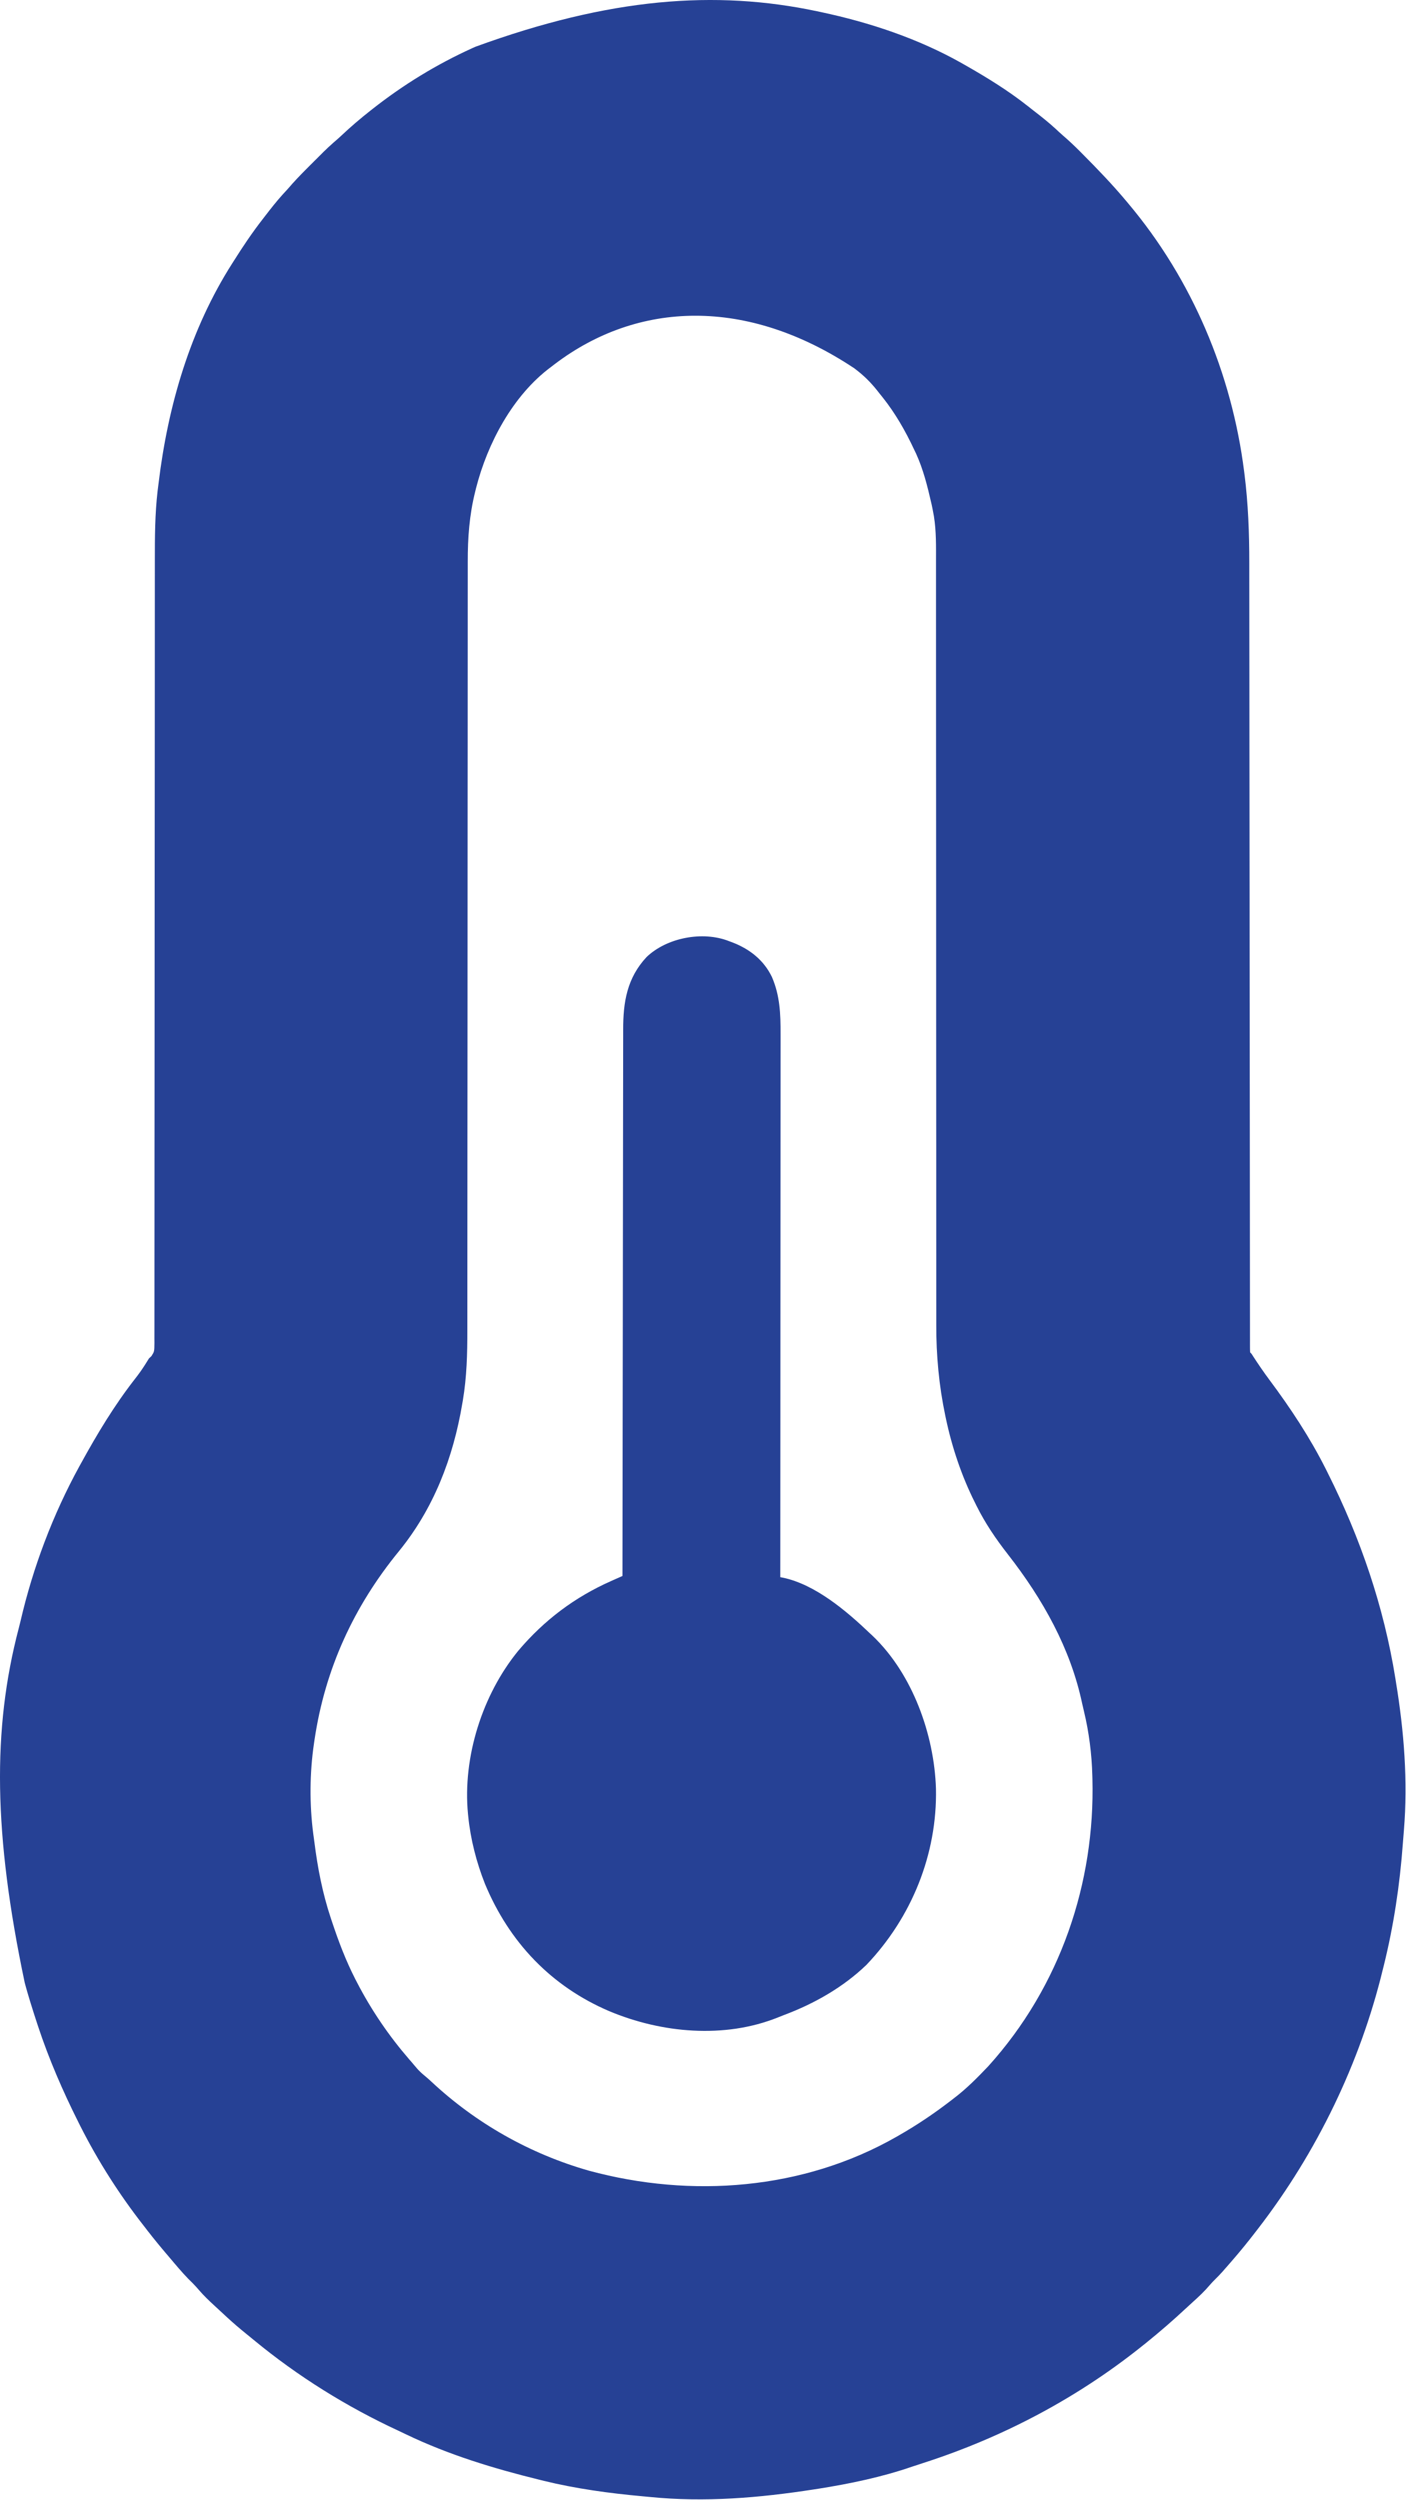
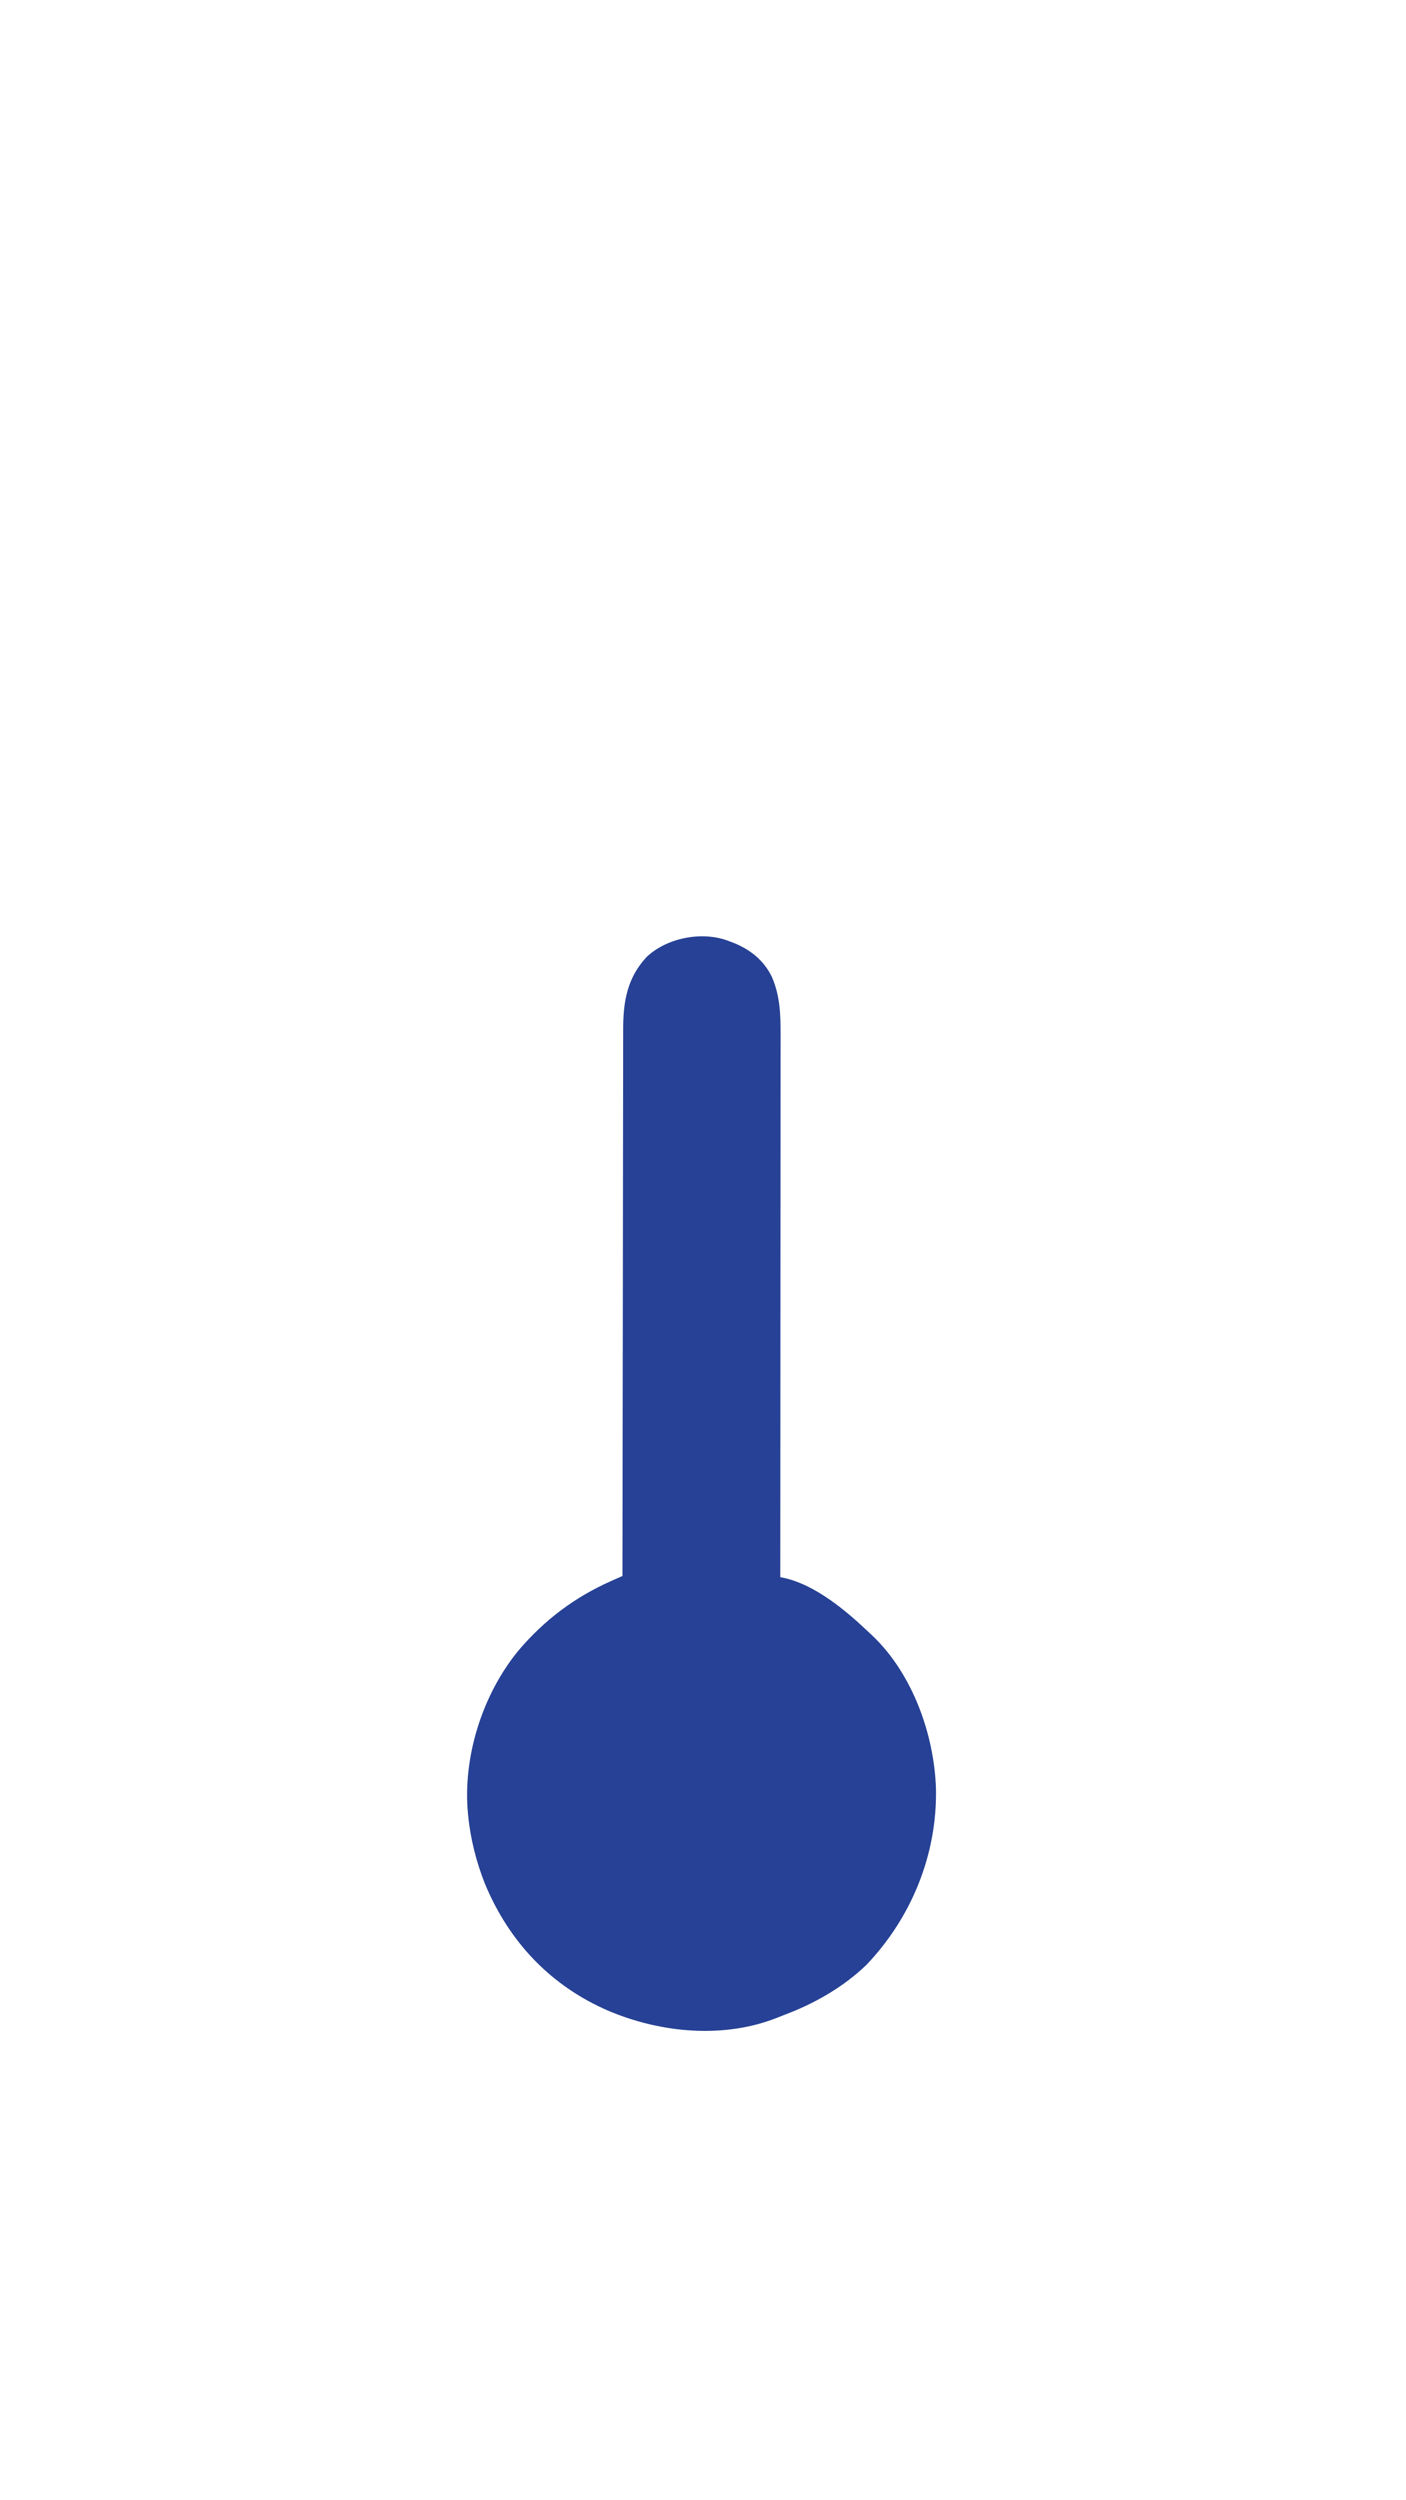
<svg xmlns="http://www.w3.org/2000/svg" width="100%" height="100%" viewBox="0 0 1176 2091" version="1.1" xml:space="preserve" style="fill-rule:evenodd;clip-rule:evenodd;stroke-linejoin:round;stroke-miterlimit:2;">
  <g transform="matrix(1,0,0,1,-84.362,-15.897)">
    <g transform="matrix(1,0,0,1,694,803)">
      <path d="M0,0L3.004,1.102C17.445,6.704 29.167,15.838 36,30C42.743,45.603 43.296,60.948 43.241,77.678L43.246,83.58C43.25,88.953 43.242,94.326 43.232,99.698C43.223,105.505 43.226,111.311 43.228,117.117C43.229,127.166 43.223,137.214 43.211,147.263C43.195,161.792 43.19,176.32 43.187,190.849C43.183,214.423 43.17,237.997 43.151,261.571C43.132,284.465 43.118,307.36 43.11,330.254L43.109,332.395L43.101,353.676L43.085,397.024L43.084,399.037C43.065,443.358 43.034,487.679 43,532L45.339,532.435C72.412,538.183 98.46,560.332 118,579L120.203,581.043C153.587,612.866 171.766,663.566 173.219,708.902C174.339,763.716 152.891,816.5 115.188,856.125C95.74,874.94 71.275,888.805 46.097,898.208C44.409,898.846 42.735,899.52 41.066,900.207C-3.795,918.223 -56.261,913.308 -100,895C-148.707,874.201 -183.765,837.218 -204.016,788.48C-211.086,770.664 -216.121,751.069 -218,732L-218.203,730.017C-222.797,682.546 -206.187,630.183 -176.055,593.426C-154.481,567.956 -128.996,548.753 -98.48,535.223L-95.703,533.983C-93.47,532.986 -91.236,531.992 -89,531L-88.997,527.98C-88.954,484.037 -88.907,440.094 -88.841,396.151L-88.838,394.133L-88.771,350.714L-88.738,329.419L-88.734,327.279C-88.699,304.408 -88.673,281.537 -88.652,258.666C-88.63,235.152 -88.599,211.638 -88.555,188.124C-88.527,172.978 -88.507,157.833 -88.501,142.687C-88.495,132.753 -88.479,122.819 -88.454,112.885C-88.44,107.157 -88.431,101.43 -88.435,95.702C-88.438,90.449 -88.428,85.196 -88.407,79.943C-88.402,78.052 -88.401,76.161 -88.407,74.27C-88.466,51.105 -85.223,30.88 -68.813,13.313C-51.94,-2.846 -21.916,-8.655 0,0Z" style="fill:rgb(38,65,149);" />
    </g>
-     <path d="M482,55C594.223,14.04 682.773,7.298 767.833,25.32L771,26C811.857,34.682 852.317,48.159 888.817,68.756L891,70C909.343,80.416 927.387,91.477 943.957,104.574C945.538,105.835 947.121,107.093 948.72,108.331C954.952,113.119 961.065,117.953 966.875,123.25C969.148,125.37 971.412,127.492 973.765,129.524C978.355,133.471 982.716,137.588 987.002,141.863L989.5,144.375C1002.38,157.308 1015,170.432 1026.71,184.449L1028,186C1081.41,249.411 1114.65,328.193 1125,410.366L1125.25,412.375C1128.39,437.072 1129.3,462.038 1129.28,486.912C1129.27,490.36 1129.28,493.808 1129.28,497.256C1129.3,503.339 1129.3,509.422 1129.3,515.506C1129.3,524.57 1129.31,533.635 1129.32,542.7C1129.34,557.995 1129.36,573.289 1129.37,588.584C1129.37,603.765 1129.38,618.945 1129.4,634.126L1129.4,636.994L1129.42,651.423C1129.46,685.406 1129.49,719.389 1129.52,753.372L1129.53,759.53L1129.54,778.049L1129.54,781.143C1129.56,804.928 1129.58,828.713 1129.6,852.498L1129.61,855.592C1129.63,878.917 1129.65,902.243 1129.68,925.569L1129.68,928.536L1129.71,954.966C1129.73,976.92 1129.76,998.874 1129.77,1020.83C1129.78,1036.18 1129.79,1051.52 1129.81,1066.87C1129.82,1075.99 1129.83,1085.11 1129.83,1094.23C1129.83,1100.36 1129.84,1106.5 1129.85,1112.63C1129.85,1116.12 1129.86,1119.62 1129.86,1123.11C1129.85,1126.33 1129.86,1129.55 1129.86,1132.77L1129.87,1136.25L1129.86,1139.55L1129.87,1142.51C1129.87,1144.01 1129.9,1145.51 1130,1147C1131.25,1148.19 1131.25,1148.19 1132.79,1150.71C1137.01,1157.18 1141.34,1163.53 1145.95,1169.73C1163.72,1193.54 1180.1,1218.28 1193.44,1244.87L1195,1248C1222.28,1302.45 1241.8,1359.43 1251.47,1419.64L1252,1423C1258.69,1463.81 1262.02,1505.46 1258.61,1546.72C1258.31,1550.33 1258.01,1553.94 1257.74,1557.55C1255.24,1592.01 1250.02,1626.83 1241.66,1660.37L1241,1663C1222.05,1741.23 1185.79,1816.12 1136.68,1879.82L1135,1882C1128.48,1890.5 1121.75,1898.78 1114.72,1906.87L1112,1910C1108.61,1913.96 1105.21,1917.84 1101.5,1921.5C1099.74,1923.23 1098.04,1924.95 1096.43,1926.83C1092.07,1932.02 1087.26,1936.56 1082.23,1941.08C1080.08,1943.02 1077.94,1944.97 1075.83,1946.95C1065.49,1956.6 1054.81,1965.83 1043.82,1974.74L1041,1977C986.172,2021.18 923.677,2054.23 856.738,2075.83C853.638,2076.82 850.54,2077.82 847.458,2078.87C822.123,2087.64 795.132,2093.25 768.691,2097.43L765,2098C719.528,2105.03 674.087,2108.9 628.116,2104.31C626.003,2104.1 623.889,2103.9 621.774,2103.71C594.189,2101.22 566.216,2097.4 539.287,2090.82L536,2090C497.476,2080.55 459.534,2069.03 423.699,2051.79C421.707,2050.82 419.71,2049.87 417.702,2048.93C374.402,2028.88 333.391,2003.35 296.582,1972.96C294.382,1971.14 292.173,1969.33 289.949,1967.54C284.505,1963.15 279.242,1958.61 274.098,1953.88L271,1951C268.954,1949.12 266.91,1947.23 264.87,1945.34L262.75,1943.38C258.726,1939.67 254.866,1935.93 251.277,1931.8C249.486,1929.71 247.706,1927.7 245.77,1925.74C240.124,1920.36 235.072,1914.56 230.043,1908.61C228.557,1906.84 227.069,1905.08 225.569,1903.33C219.468,1896.22 213.516,1889.01 207.781,1881.61L205,1878C184.552,1851.94 166.42,1823.55 151.497,1793.99L150,1791C136.789,1764.68 125.203,1737.93 115.957,1709.92L115,1707C113.149,1701.34 111.337,1695.68 109.603,1689.99L109,1688C107.807,1684.1 106.662,1680.19 105.601,1676.26L105,1674C78.921,1549.94 77.926,1462.26 99.93,1378.14C100.506,1375.95 101.058,1373.75 101.579,1371.54C111.941,1326.85 128.534,1282.86 150.555,1242.62L152,1240C165.566,1215.29 180.044,1191.17 197.438,1168.94C200.471,1165.07 203.259,1161.16 205.875,1157C206.894,1155.32 207.936,1153.65 209,1152L211.067,1150.06C213.458,1146.28 213.458,1146.28 213.533,1138.97L213.505,1135.68C213.524,1131.94 213.537,1128.21 213.526,1124.47C213.512,1121 213.516,1117.52 213.526,1114.05C213.545,1107.96 213.552,1101.87 213.544,1095.78C213.531,1086.65 213.534,1077.52 213.548,1068.39C213.573,1053.04 213.583,1037.68 213.578,1022.33C213.574,1007.03 213.575,991.728 213.59,976.429L213.593,973.551L213.608,959.073C213.645,924.868 213.666,890.662 213.673,856.456C213.681,823.207 213.693,789.958 213.715,756.709L213.717,753.607C213.733,730.196 213.75,706.785 213.769,683.374L213.773,677.41L213.778,671.467L213.781,668.505L213.792,653.789C213.811,630.767 213.827,607.746 213.832,584.725C213.835,570.212 213.841,555.699 213.849,541.186C213.855,532 213.859,522.814 213.857,513.628C213.856,507.451 213.857,501.273 213.862,495.096C213.866,491.56 213.87,488.023 213.868,484.487C213.851,465.162 213.961,445.93 216.158,426.71L216.406,424.742L216.695,422.433L217,420C224.825,355.229 243.406,291.291 278.795,235.882L280,234C287.401,222.263 295.043,210.835 303.55,199.867C304.519,198.62 305.484,197.37 306.446,196.117C311.043,190.127 315.693,184.238 320.75,178.625C322.171,177.087 323.587,175.545 325,174C330.329,167.72 336,161.86 341.822,156.041C343.632,154.238 345.441,152.434 347.245,150.624C352.547,145.304 357.804,139.946 363.473,135.012C365.717,133.101 367.919,131.172 370.063,129.148C377.732,121.899 385.703,115.118 393.987,108.581L396,107C421.651,86.813 449.421,69.797 479.135,56.291L482,55ZM799,324C709.002,264.078 617.943,267.722 548.496,320.324L545,323C513.38,346.538 492.096,386.597 482.53,424.206L481.75,427.375C476.937,446.741 475.56,465.769 475.605,485.674C475.615,489.156 475.612,492.637 475.604,496.119C475.59,502.245 475.584,508.371 475.589,514.497C475.599,523.649 475.596,532.801 475.585,541.952C475.565,557.378 475.557,572.803 475.558,588.228C475.56,603.57 475.558,618.913 475.544,634.255L475.541,637.15L475.527,651.713L475.5,681.313L475.497,684.307C475.477,707.794 475.466,731.282 475.457,754.769L475.447,782.872C475.438,806.871 475.427,830.87 475.415,854.869L475.413,857.985C475.401,881.509 475.388,905.033 475.368,928.557L475.366,931.556L475.34,961.222C475.321,982.411 475.306,1003.6 475.305,1024.79C475.304,1040.3 475.299,1055.81 475.285,1071.32C475.276,1080.53 475.27,1089.75 475.275,1098.96C475.279,1105.16 475.278,1111.35 475.269,1117.55C475.264,1121.1 475.256,1124.64 475.261,1128.19C475.299,1147.98 474.775,1167.55 471.509,1187.11L471,1190C463.405,1235.2 447.148,1277.59 418.008,1313.32C380.297,1359.42 356.294,1411.62 347.473,1470.75L347,1474C343.354,1498.39 343.159,1525.16 346.375,1549.62C346.699,1551.89 347.02,1554.16 347.309,1556.43C350,1578.03 354.113,1599.24 360.968,1619.92L362,1623C367.531,1639.67 373.643,1655.79 381.665,1671.43L383,1674C394.943,1697.05 409.552,1718.53 426.531,1738.16L429,1741L431.031,1743.41L432.813,1745.5C434.706,1747.73 436.607,1749.51 438.863,1751.41C440.855,1753.04 442.75,1754.69 444.648,1756.44C482.095,1791.63 527.66,1817.38 577.102,1831.44C662.483,1854.55 756.052,1847.55 833.826,1803.25L836,1802C850.762,1793.58 864.811,1784.17 878.305,1773.85L882,1771C892.598,1763 901.865,1753.61 911,1744C971.33,1677.22 1000.31,1590.67 998.083,1503.79L998,1501C997.53,1482.91 995.246,1464.84 991.02,1447.23C990.511,1445.15 990.014,1443.07 989.56,1440.97C979.78,1394.44 956.47,1353.27 927.522,1316.1C917.395,1303.14 908.422,1289.97 901.096,1275.22L900,1273C888.734,1250.7 880.562,1226.28 875.422,1201.85L875,1199.81C869.733,1174.84 867.393,1149.4 867.48,1123.91C867.493,1120.46 867.491,1117.01 867.482,1113.55C867.465,1107.45 867.46,1101.36 867.469,1095.26C867.484,1086.17 867.483,1077.09 867.471,1068C867.45,1052.67 867.444,1037.34 867.452,1022C867.459,1006.78 867.461,991.552 867.449,976.326L867.446,973.448L867.433,958.965C867.402,924.852 867.385,890.738 867.381,856.624L867.381,850.443L867.38,847.35L867.379,831.855L867.378,828.751C867.376,804.907 867.369,781.062 867.36,757.218L867.358,754.119C867.349,730.731 867.338,707.343 867.322,683.955L867.32,680.976L867.301,654.429C867.284,632.407 867.271,610.385 867.274,588.362C867.277,572.966 867.275,557.569 867.265,542.172C867.258,533.025 867.254,523.879 867.262,514.733C867.267,508.583 867.267,502.433 867.261,496.283C867.256,492.768 867.249,489.253 867.255,485.737C867.282,473.002 867.523,460.367 865.513,447.76L865,445C864.598,442.774 864.189,440.559 863.708,438.349L863.25,436.375C860.06,422.422 856.566,408.429 850.613,395.371L849,392C841.689,376.367 833.182,361.46 822.391,347.953L820,345C814.617,337.937 809.109,332.021 802.156,326.465L799,324Z" style="fill:rgb(38,65,149);" />
  </g>
</svg>